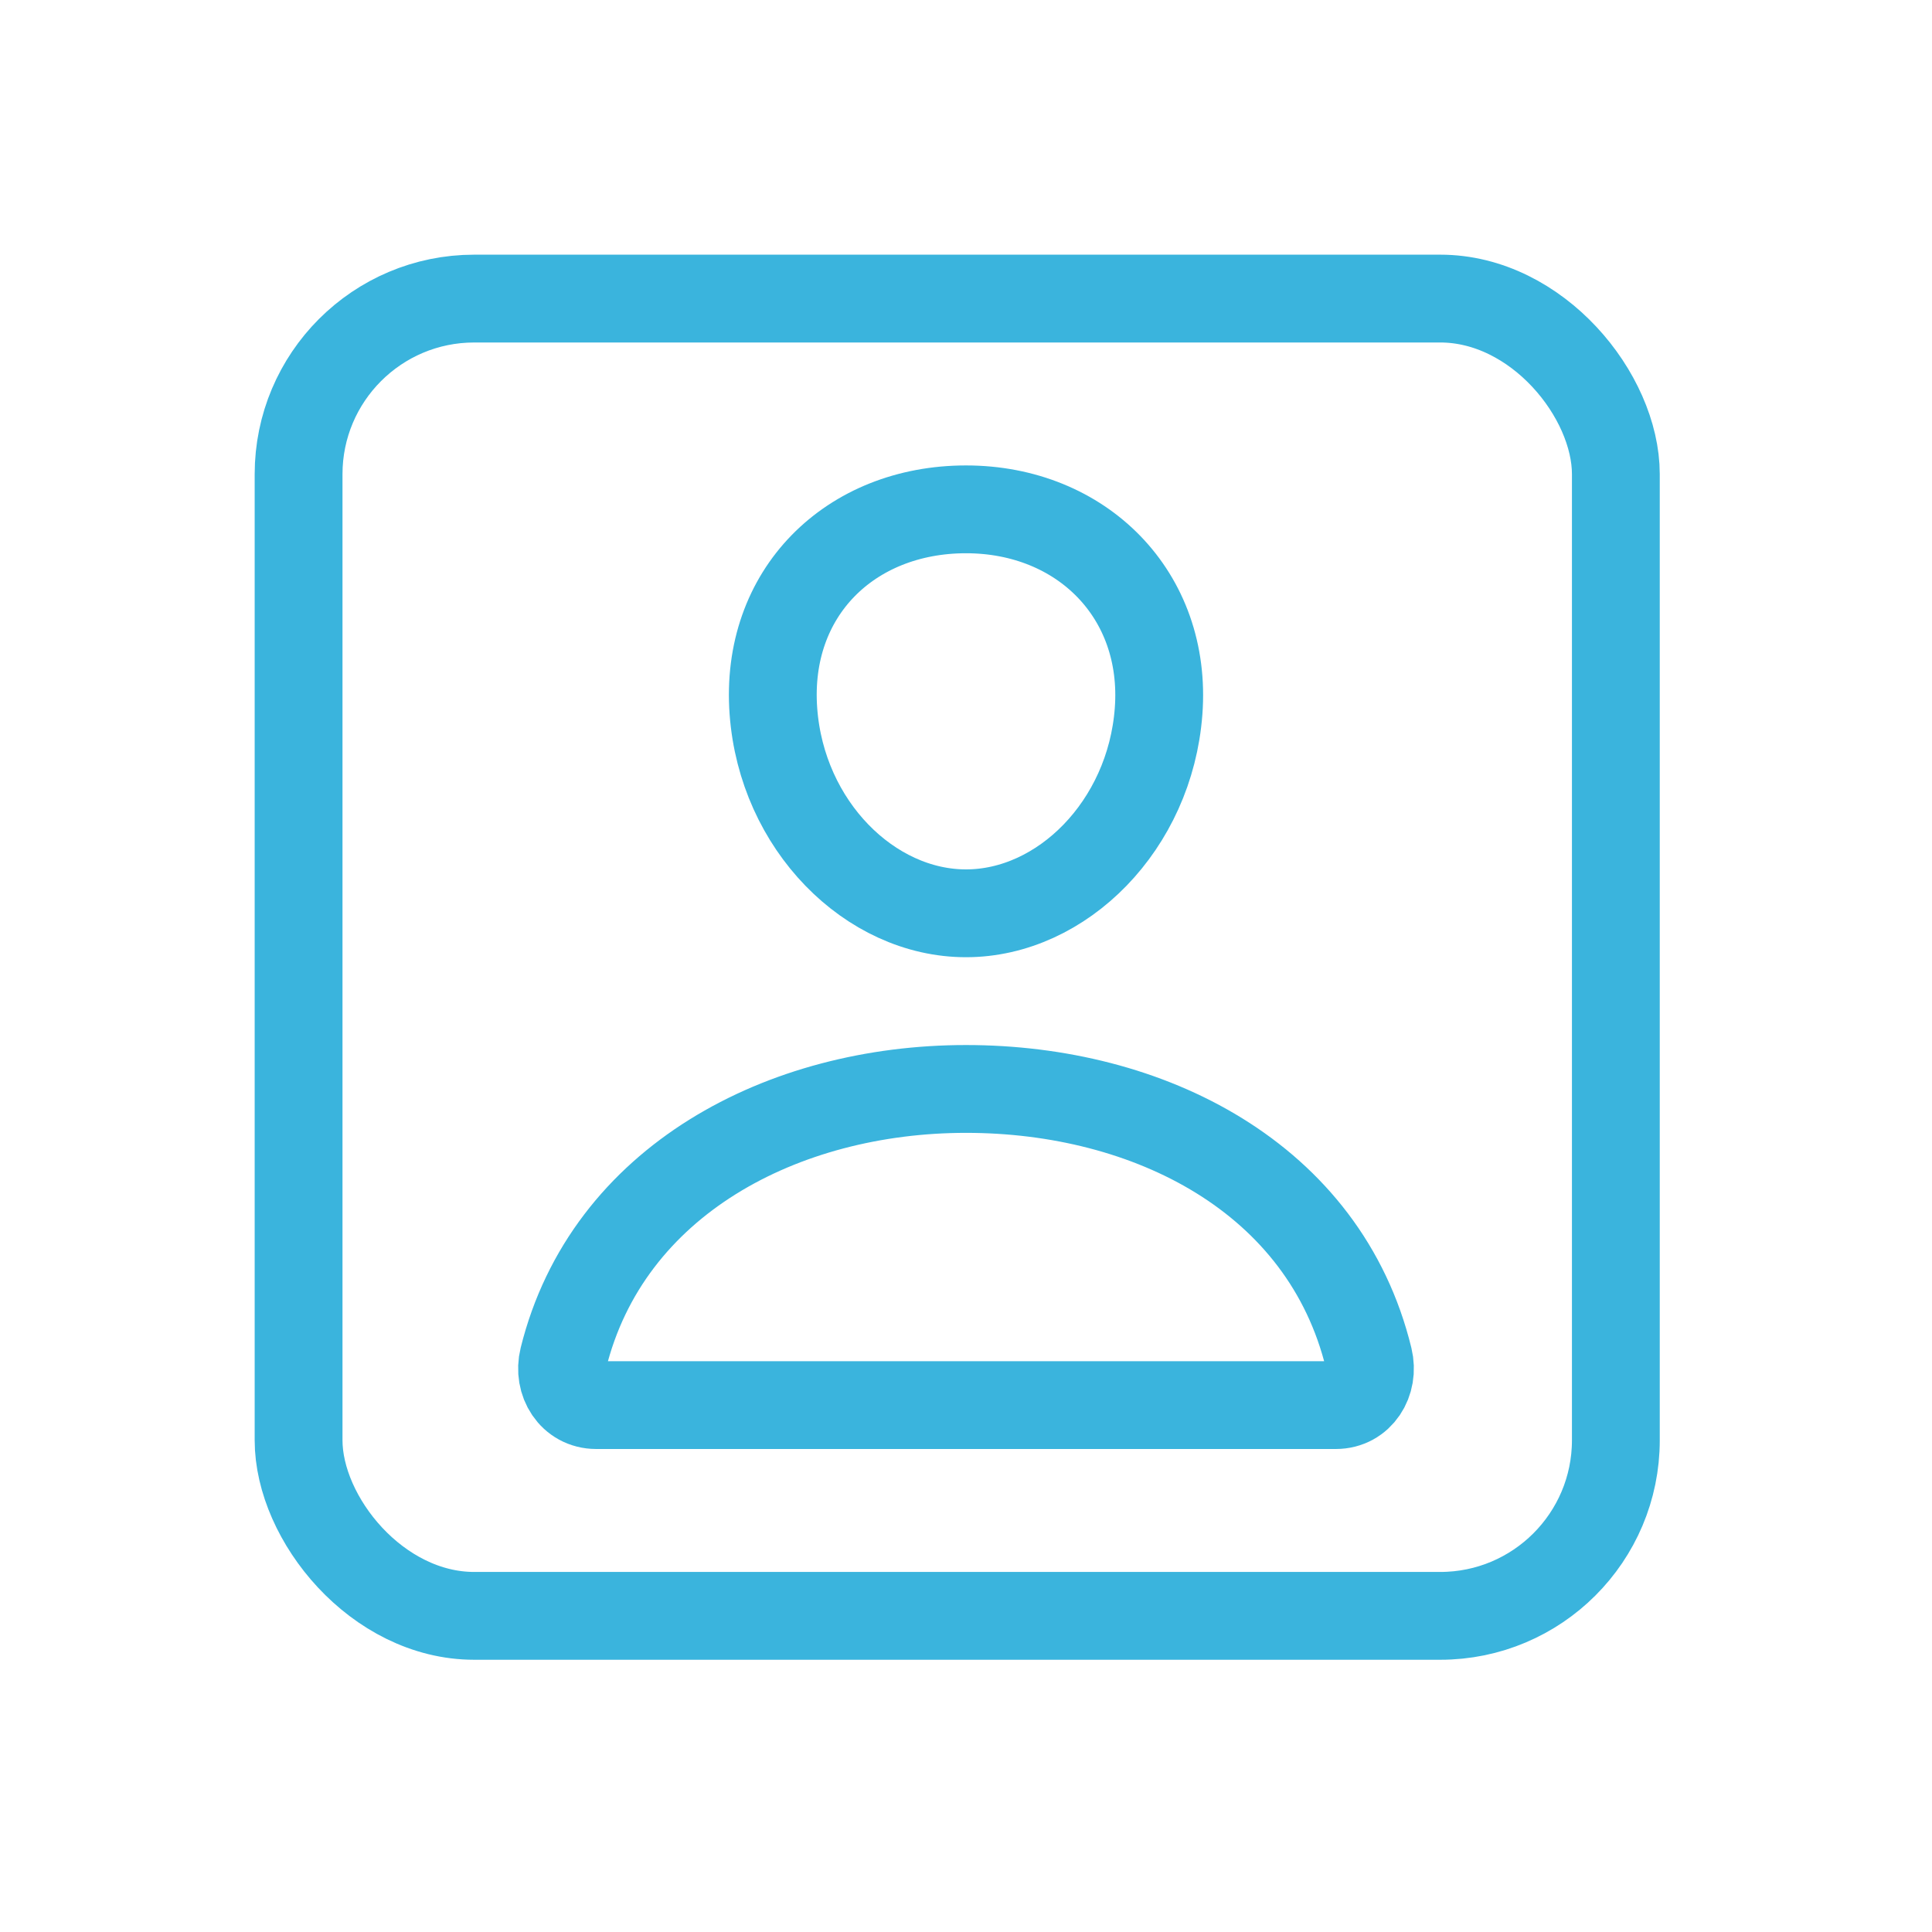
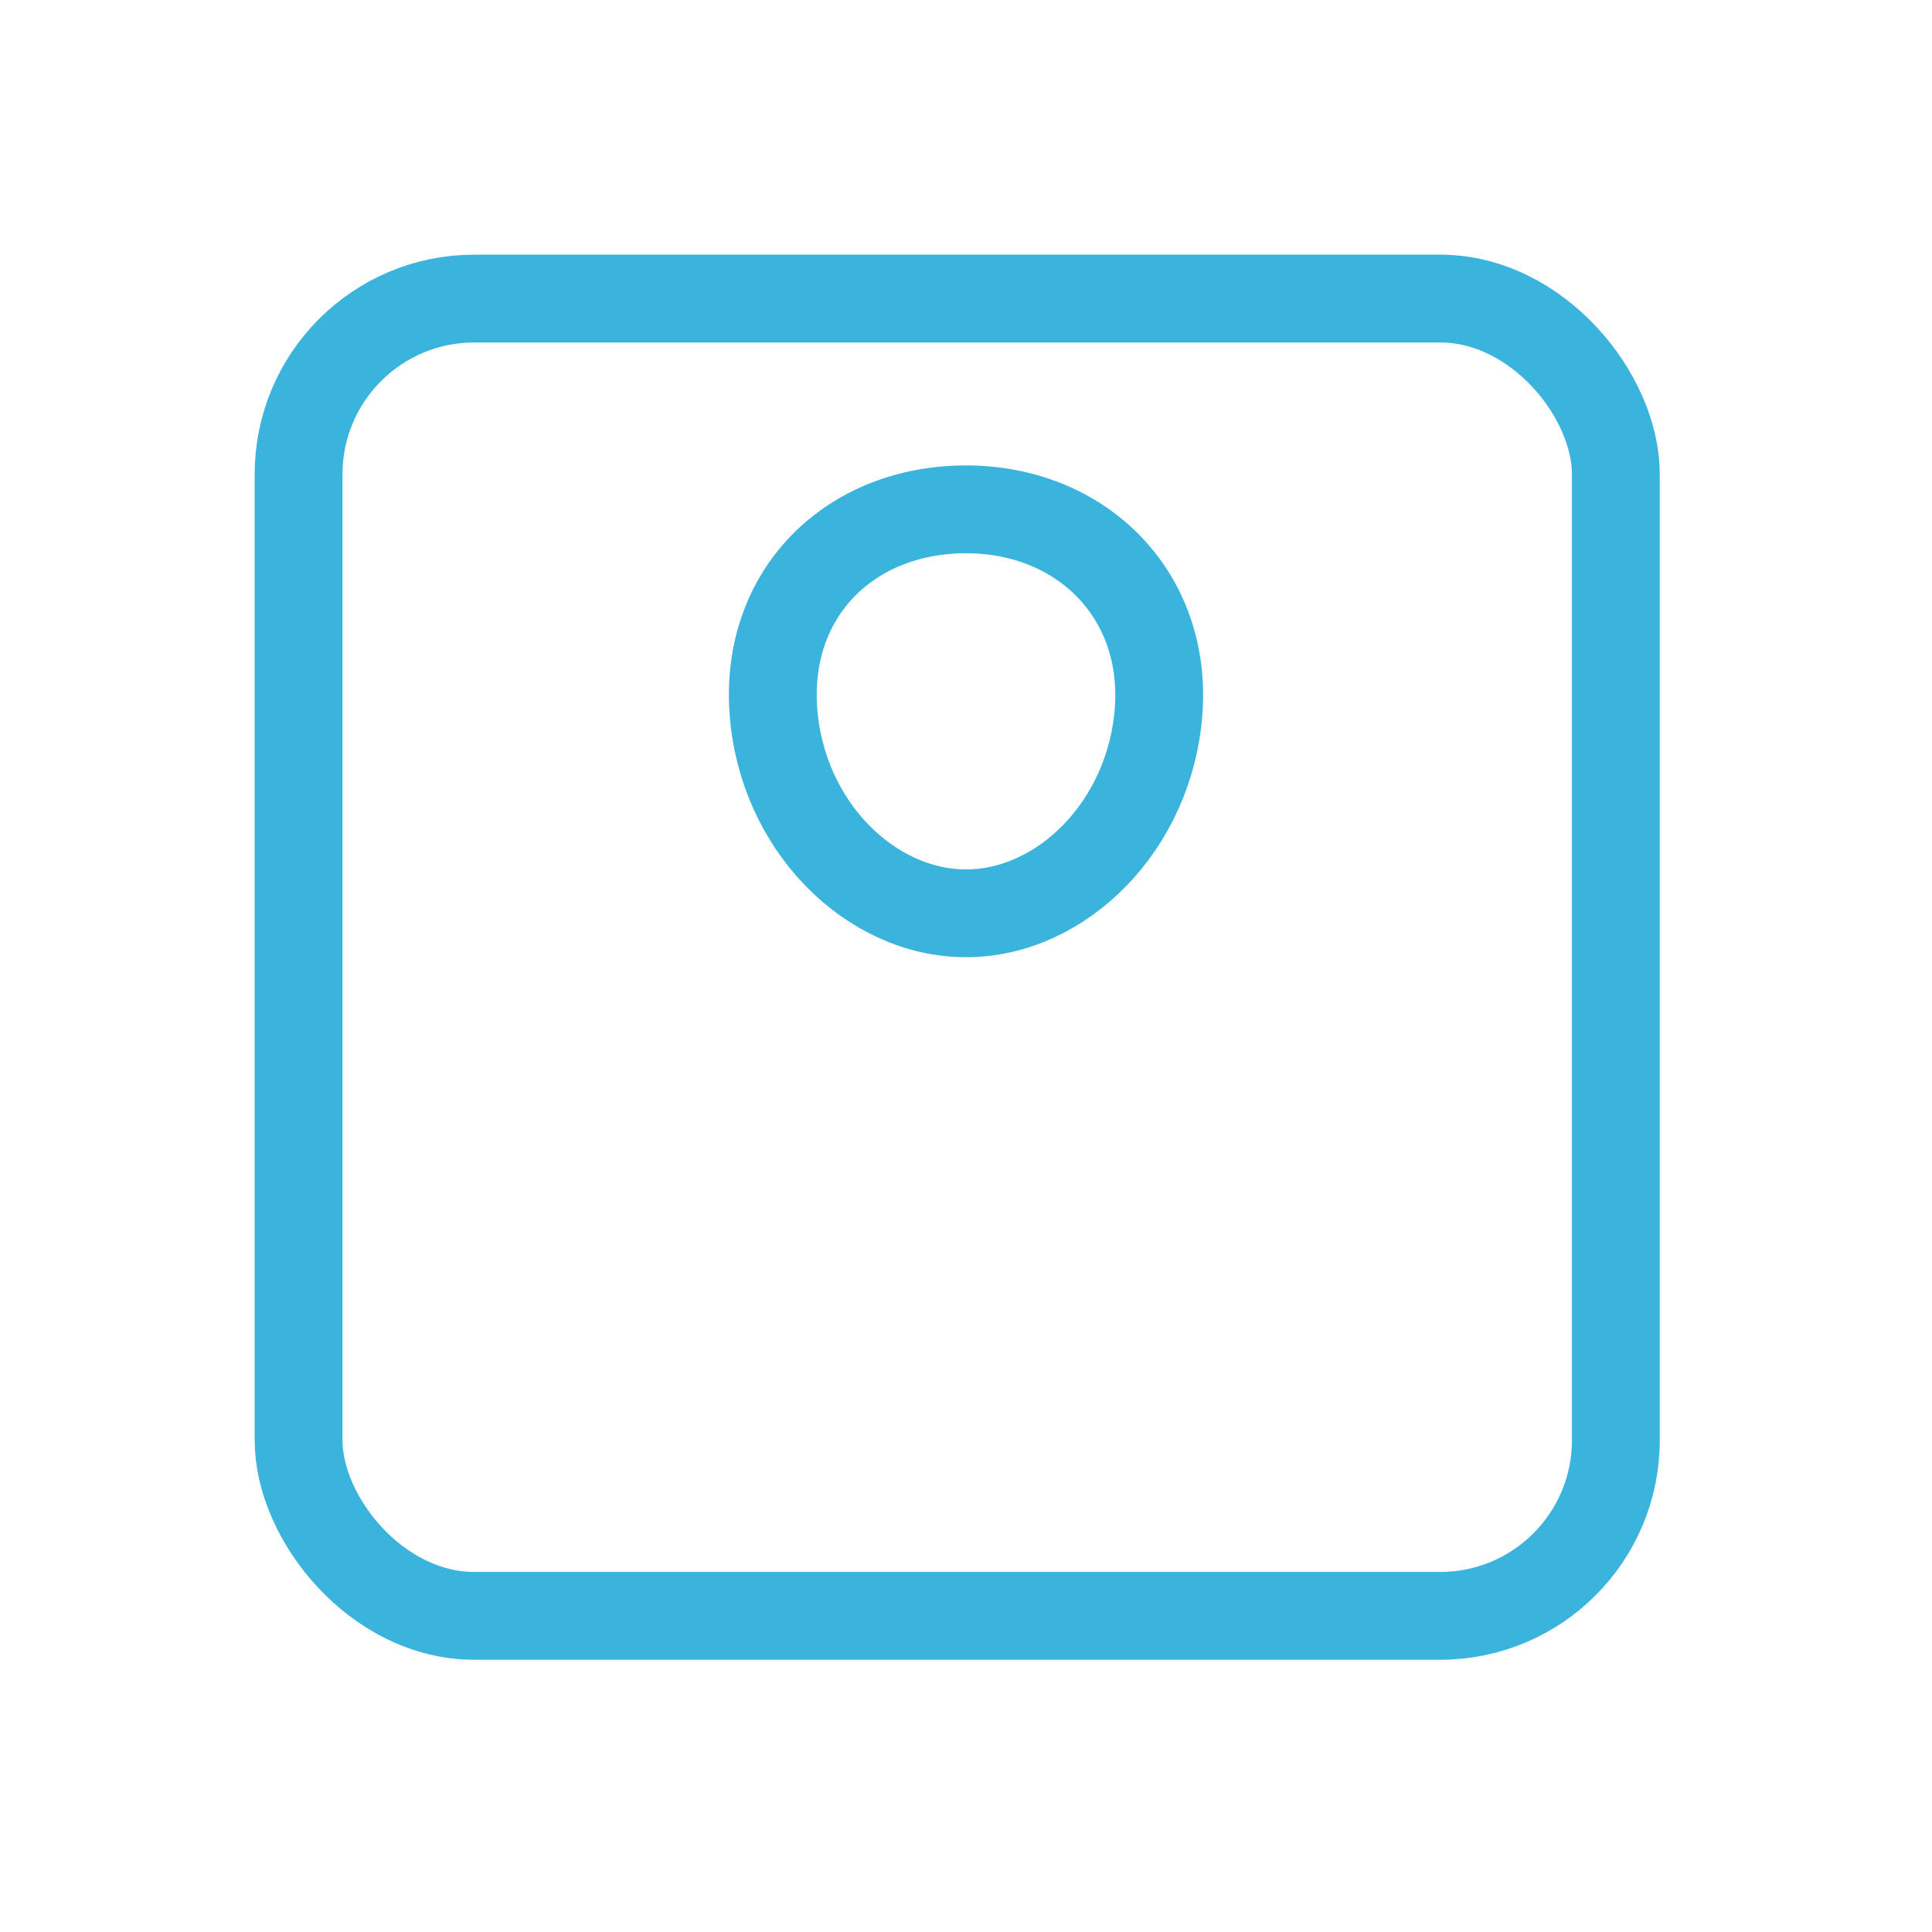
<svg xmlns="http://www.w3.org/2000/svg" width="110" height="110" viewBox="0 0 110 110" fill="none">
  <rect x="17" y="17" width="75" height="75" rx="10" stroke="#3AB4DD" stroke-width="5" stroke-miterlimit="10" />
  <path d="M65.965 40.5C65.478 46.996 60.466 52 55 52C49.534 52 44.514 46.998 44.035 40.5C43.537 33.742 48.416 29 55 29C61.584 29 66.463 33.865 65.965 40.5Z" stroke="#3AB4DD" stroke-width="5" stroke-linecap="round" stroke-linejoin="round" />
-   <path d="M55 62C44.591 62 34.581 67.202 32.073 77.334C31.741 78.674 32.576 80 33.945 80H76.057C77.426 80 78.256 78.674 77.929 77.334C75.421 67.04 65.411 62 55 62Z" stroke="#3AB4DD" stroke-width="5" stroke-miterlimit="10" />
</svg>